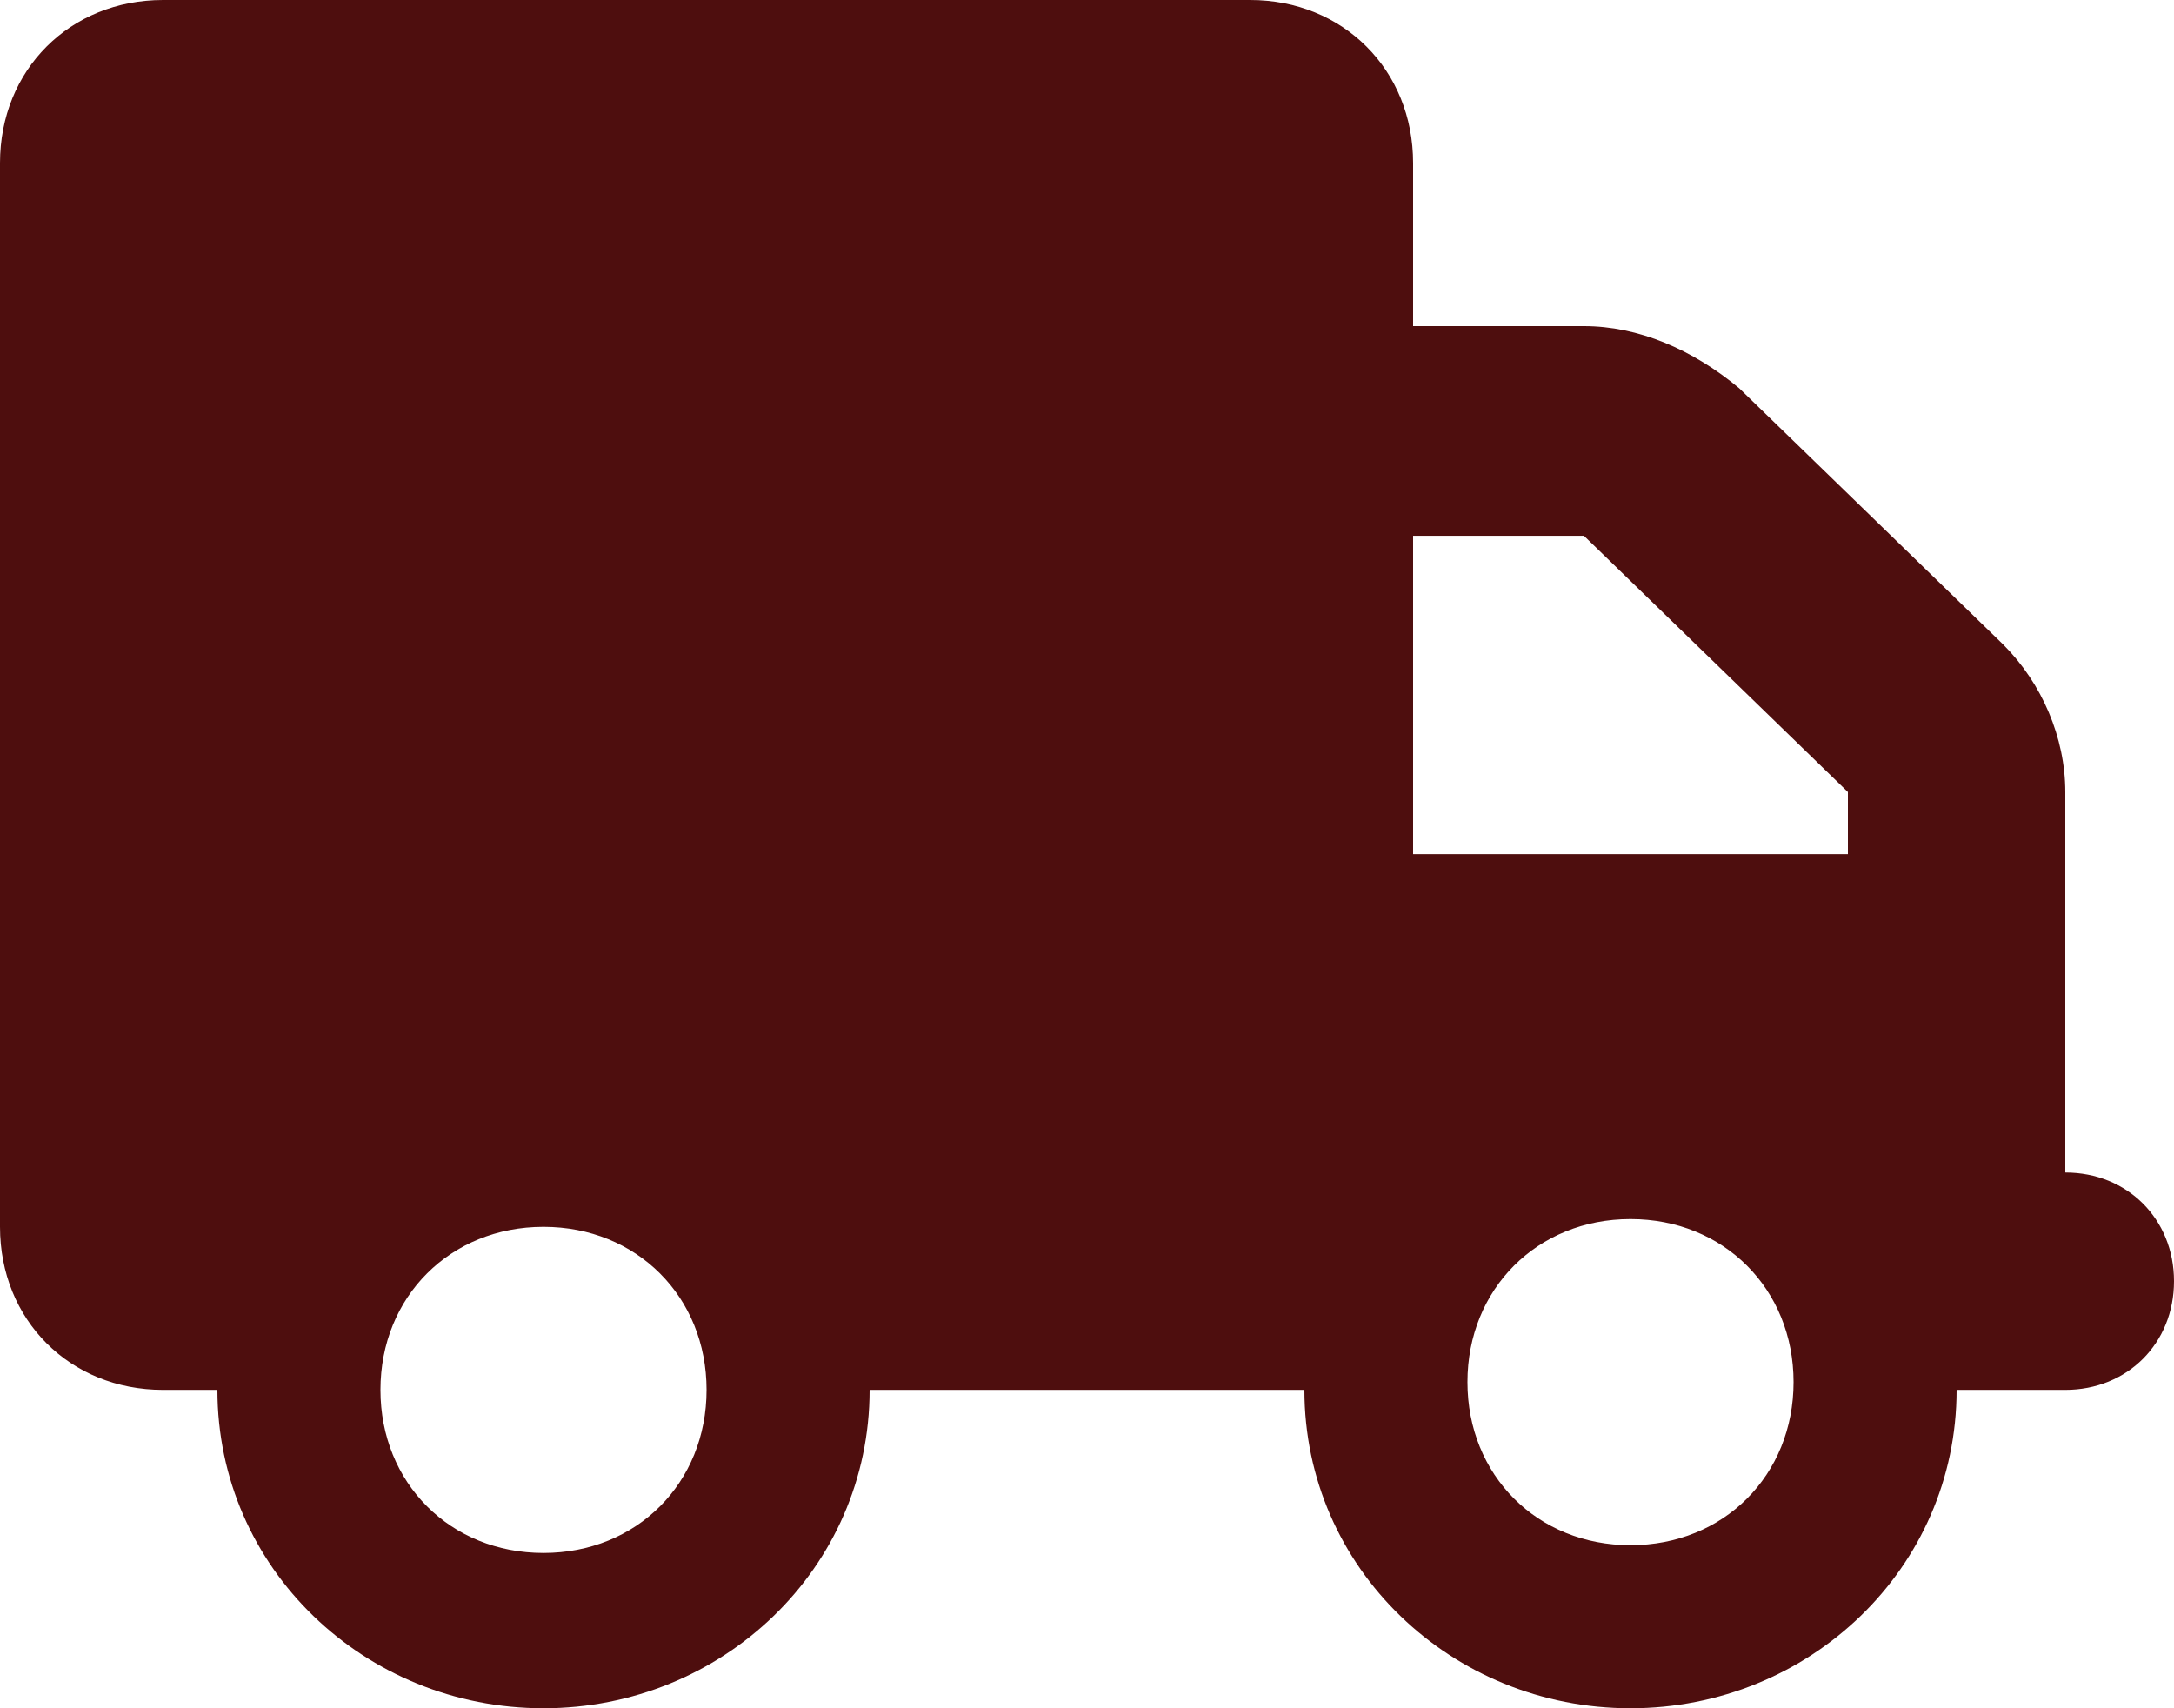
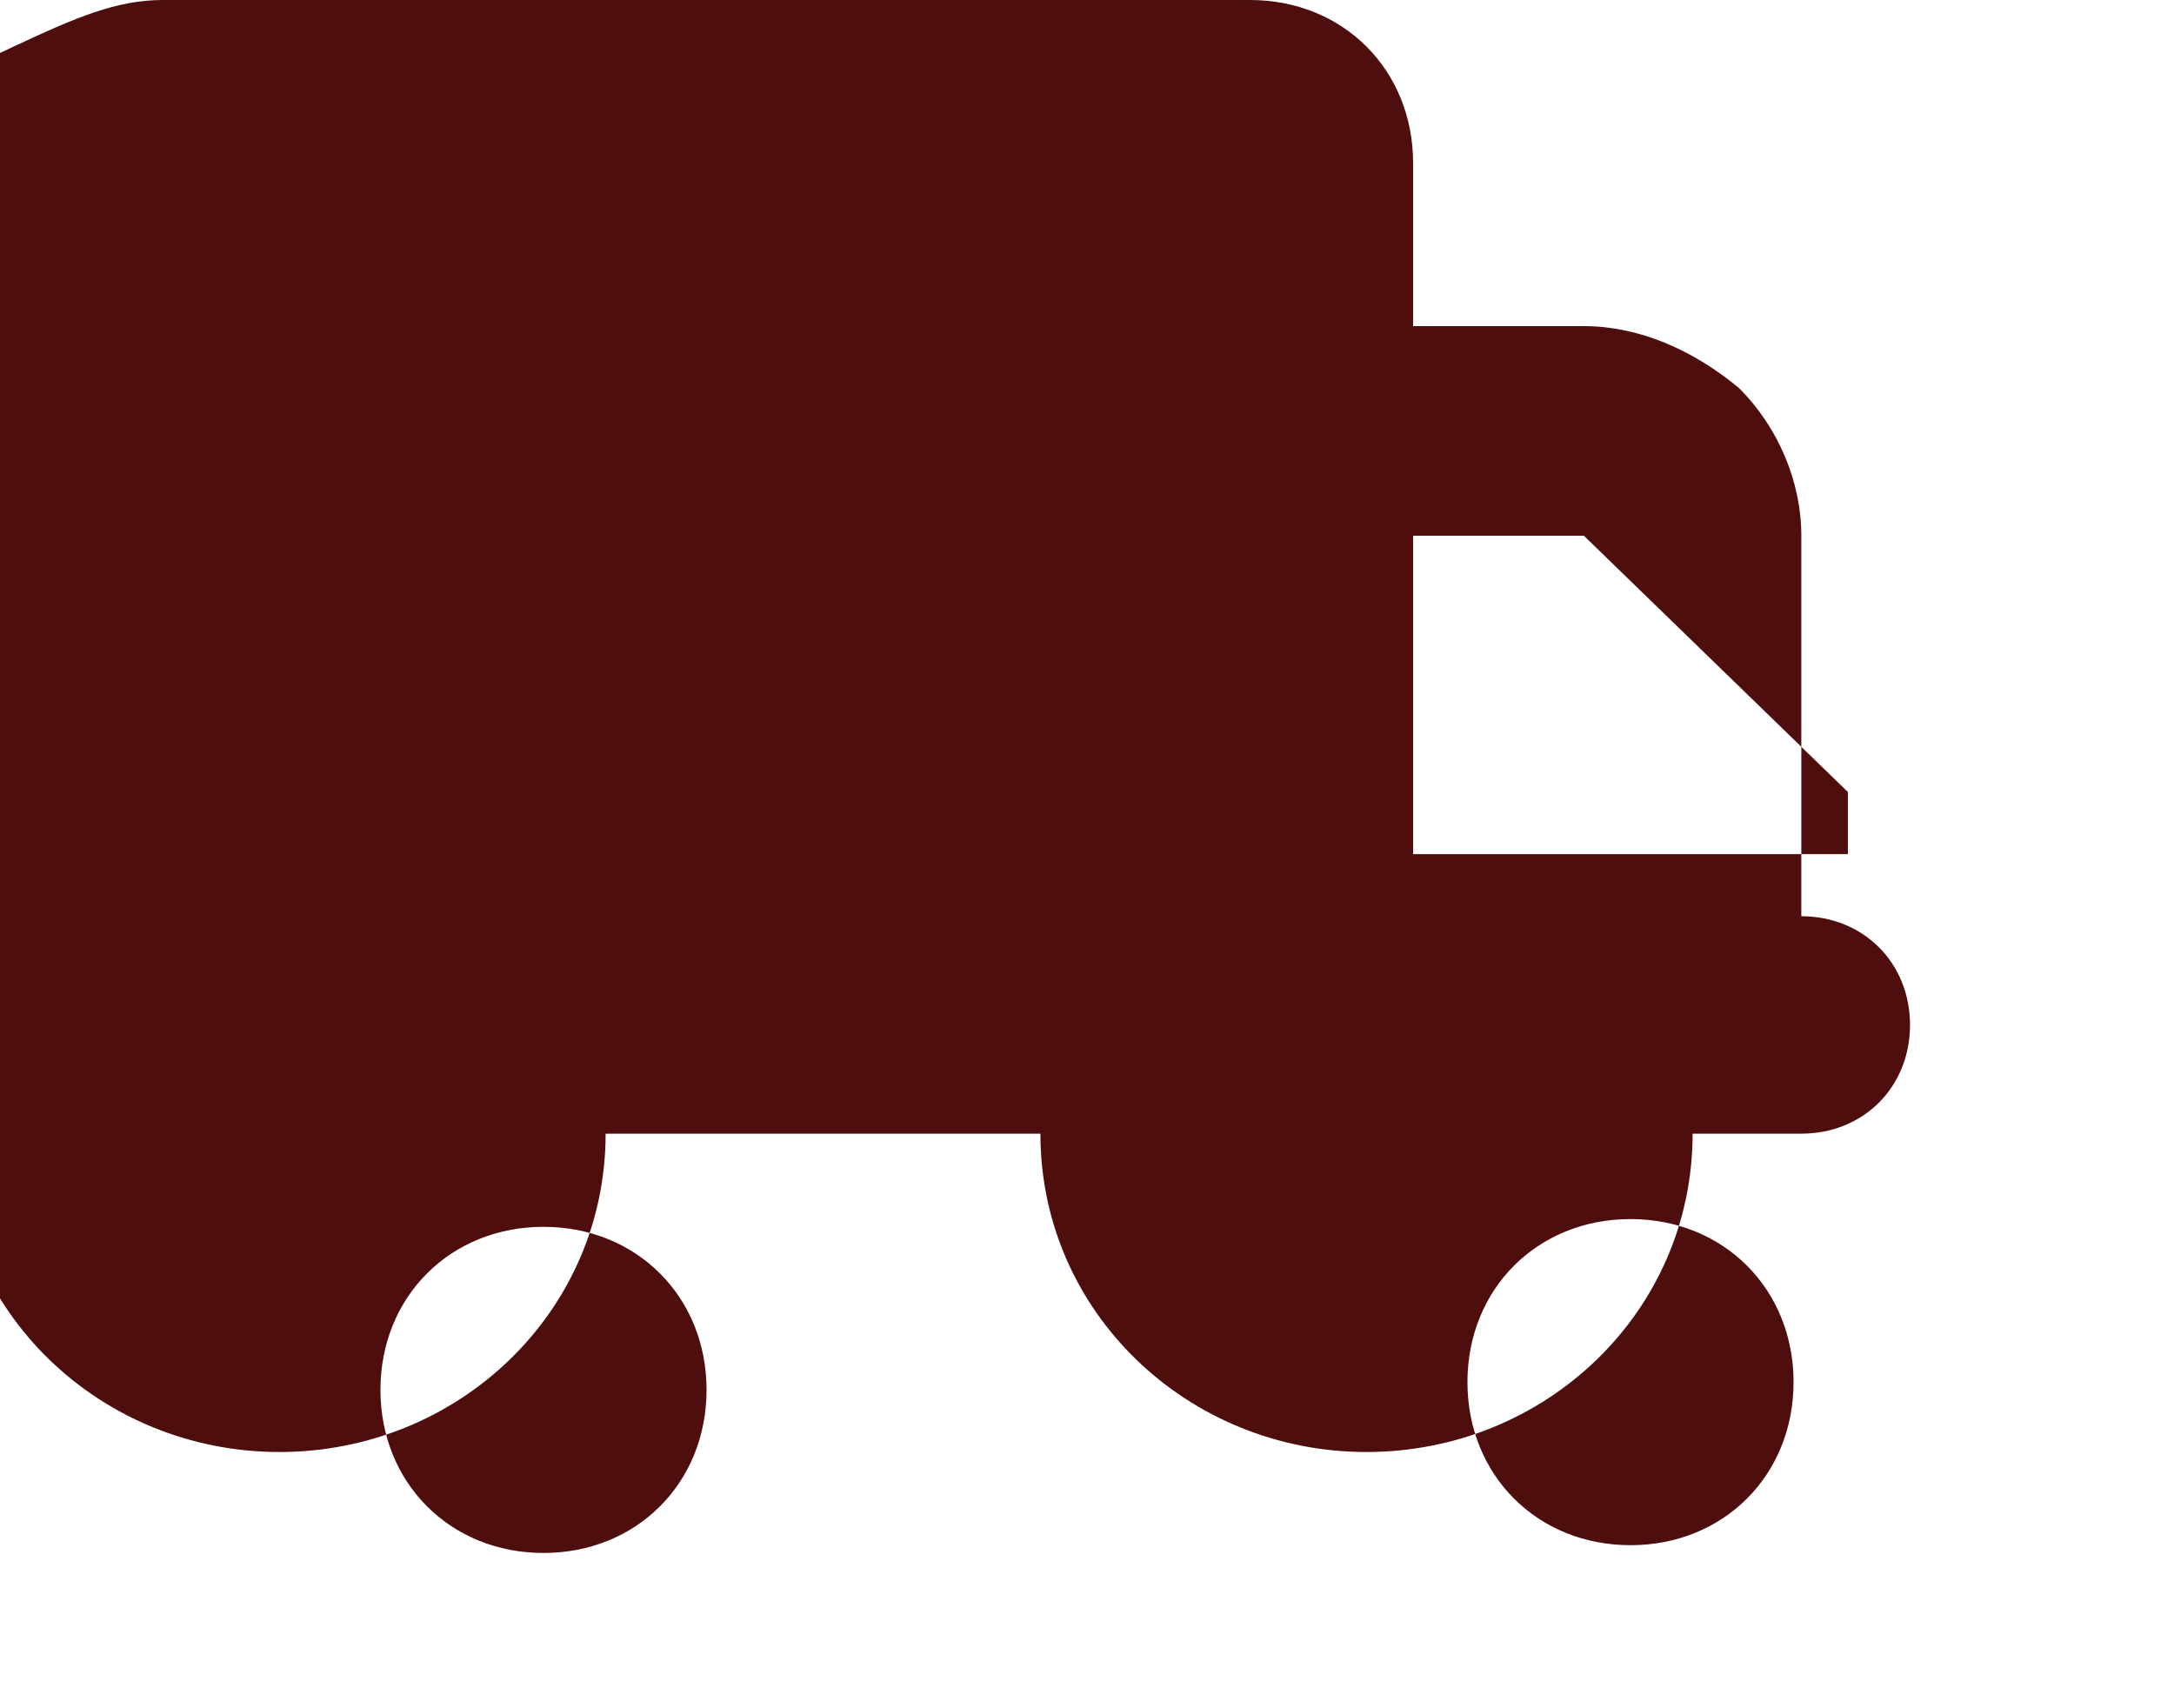
<svg xmlns="http://www.w3.org/2000/svg" id="Layer_1" version="1.1" viewBox="0 0 28 22">
  <defs>
    <style>
      .st0 {
        fill: #4e0e0e;
      }
    </style>
  </defs>
-   <path class="st0" d="M16.1,0C17.3,0,18.2.9,18.2,2.1v2.1h2.2c.7,0,1.4.3,2,.8l3.4,3.3c.5.5.8,1.2.8,1.9v4.9c.8,0,1.4.6,1.4,1.4s-.6,1.4-1.4,1.4h-1.4c0,2.3-1.9,4.1-4.2,4.1s-4.2-1.8-4.2-4.1h-5.6c0,2.3-1.9,4.1-4.2,4.1s-4.2-1.8-4.2-4.1h-.7c-1.2,0-2.1-.9-2.1-2.1V2.1C0,.9.9,0,2.1,0h14ZM18.2,6.9v4.1h5.6v-.8l-3.4-3.3s-2.2,0-2.2,0ZM7,15.8c-1.2,0-2.1.9-2.1,2.1s.9,2.1,2.1,2.1,2.1-.9,2.1-2.1-.9-2.1-2.1-2.1ZM21,19.9c1.2,0,2.1-.9,2.1-2.1s-.9-2.1-2.1-2.1-2.1.9-2.1,2.1.9,2.1,2.1,2.1Z" />
+   <path class="st0" d="M16.1,0C17.3,0,18.2.9,18.2,2.1v2.1h2.2c.7,0,1.4.3,2,.8c.5.5.8,1.2.8,1.9v4.9c.8,0,1.4.6,1.4,1.4s-.6,1.4-1.4,1.4h-1.4c0,2.3-1.9,4.1-4.2,4.1s-4.2-1.8-4.2-4.1h-5.6c0,2.3-1.9,4.1-4.2,4.1s-4.2-1.8-4.2-4.1h-.7c-1.2,0-2.1-.9-2.1-2.1V2.1C0,.9.9,0,2.1,0h14ZM18.2,6.9v4.1h5.6v-.8l-3.4-3.3s-2.2,0-2.2,0ZM7,15.8c-1.2,0-2.1.9-2.1,2.1s.9,2.1,2.1,2.1,2.1-.9,2.1-2.1-.9-2.1-2.1-2.1ZM21,19.9c1.2,0,2.1-.9,2.1-2.1s-.9-2.1-2.1-2.1-2.1.9-2.1,2.1.9,2.1,2.1,2.1Z" />
</svg>